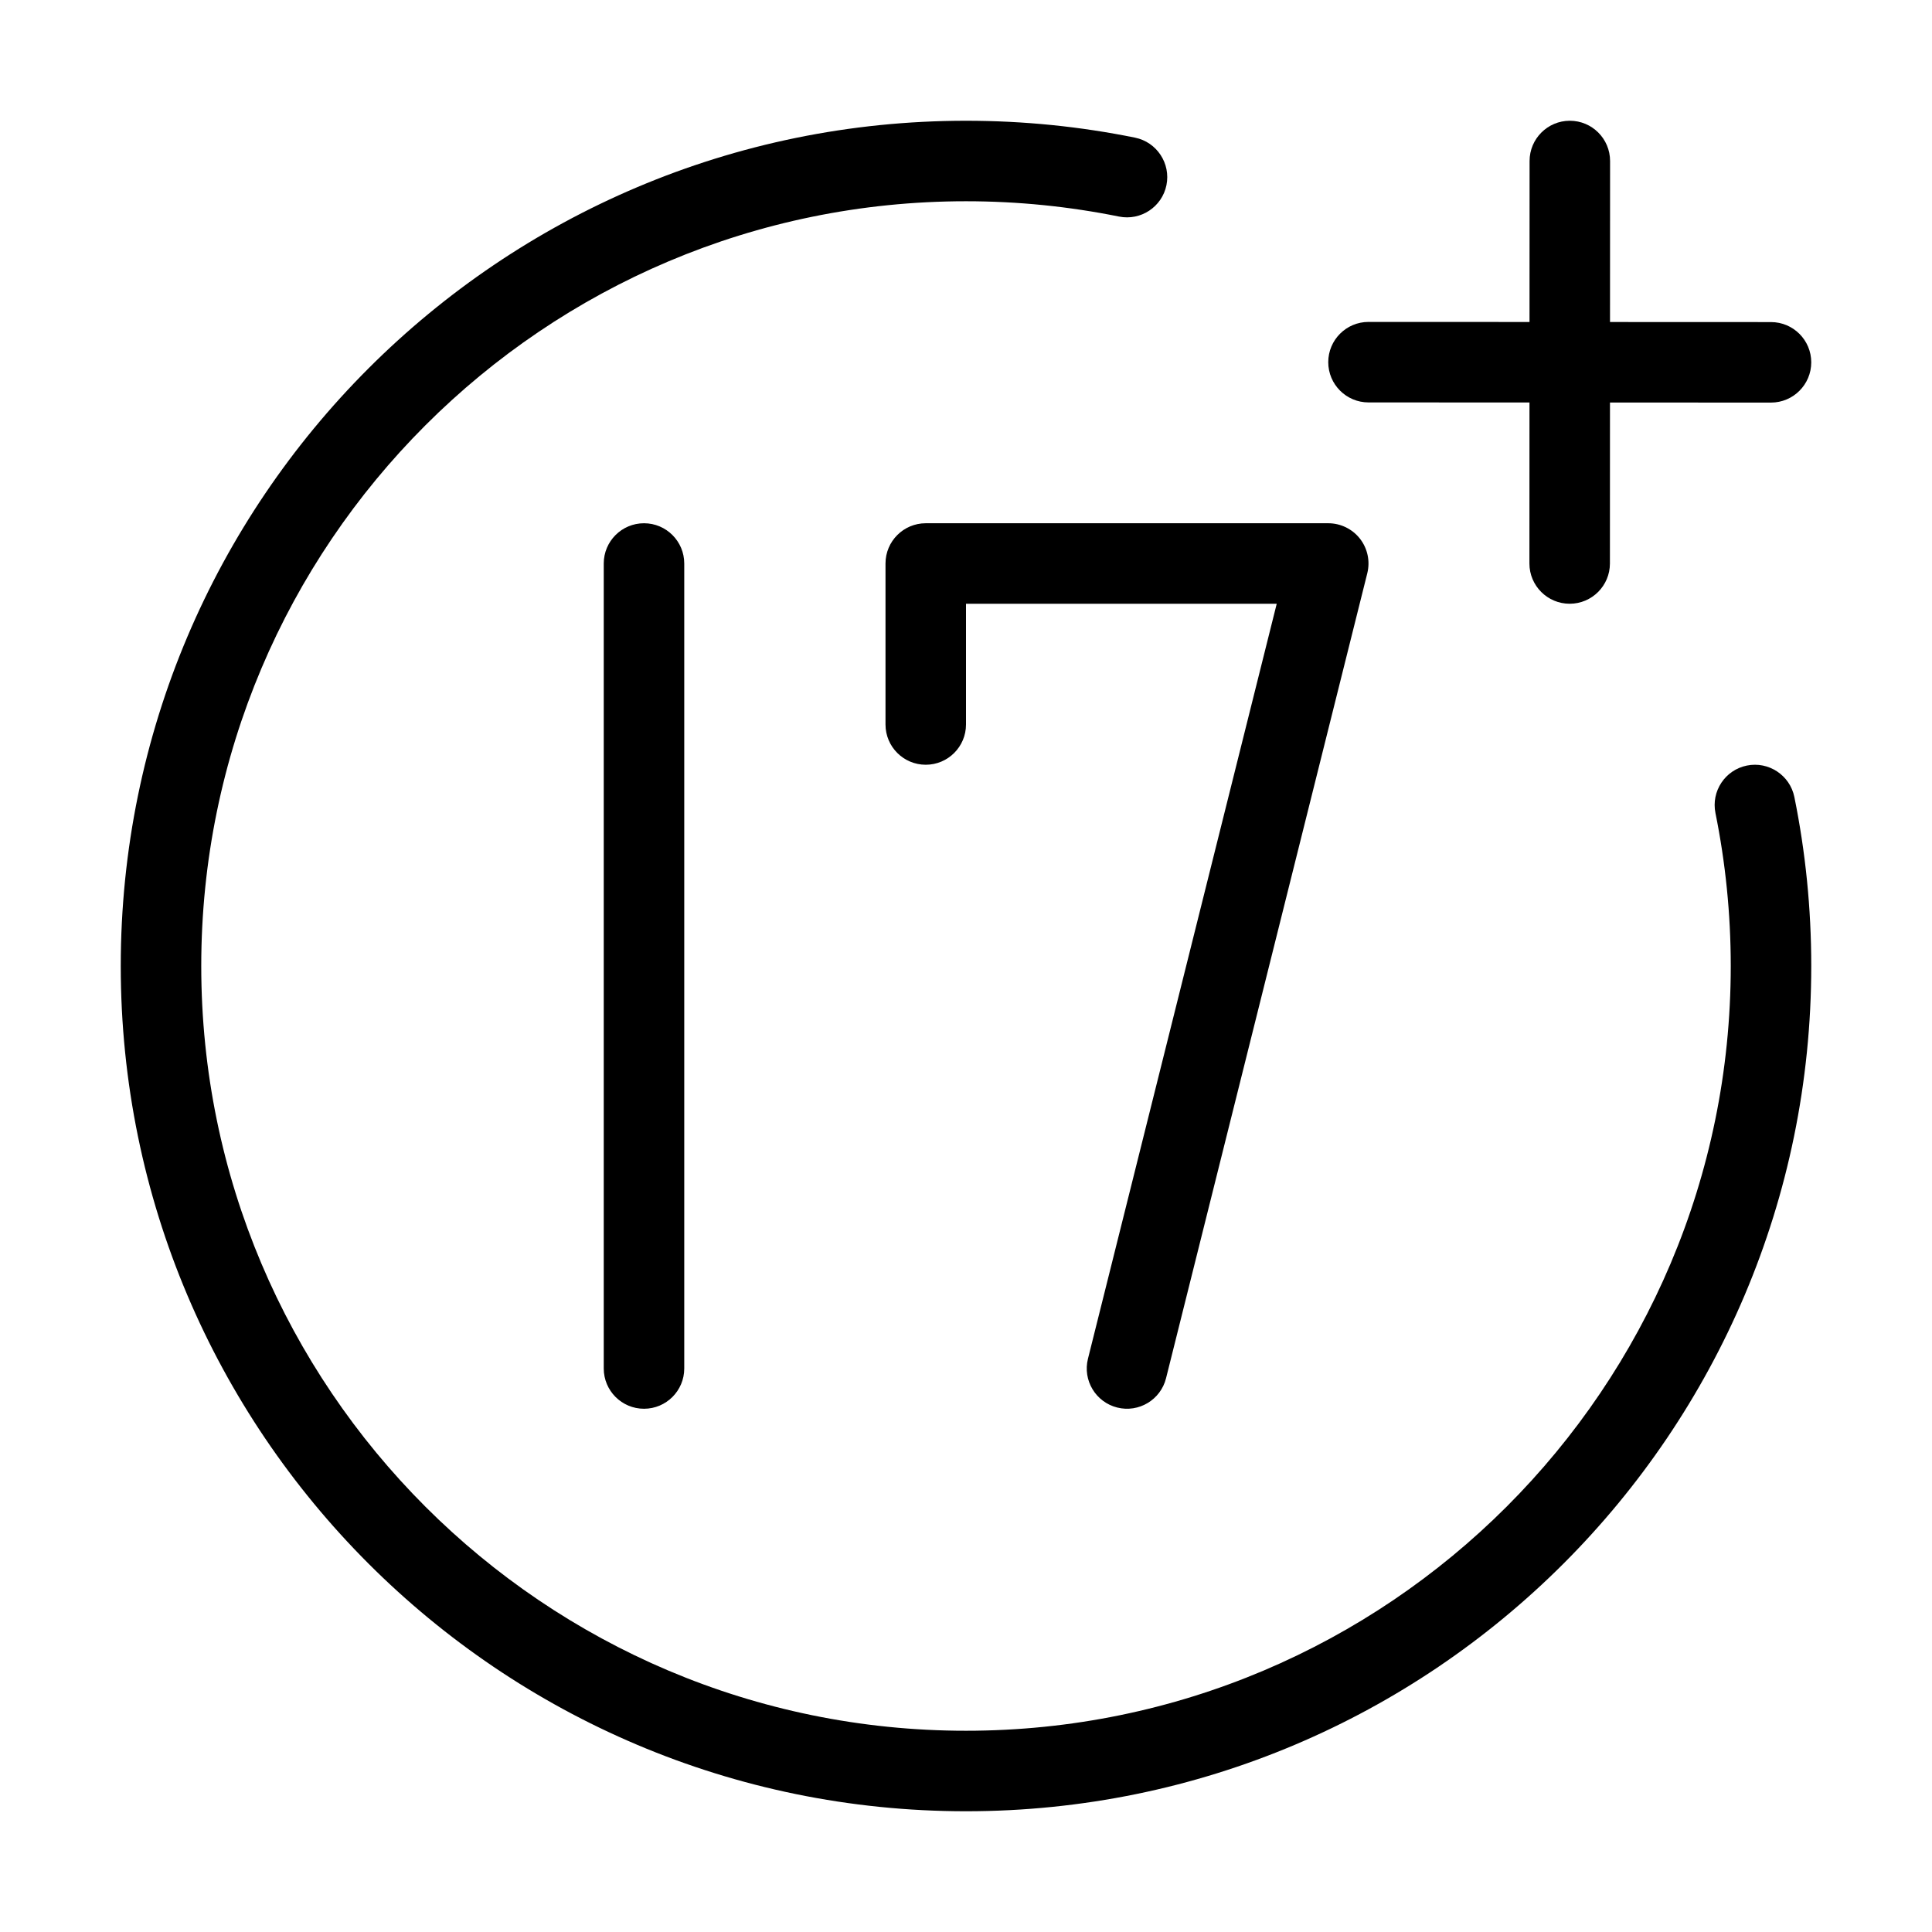
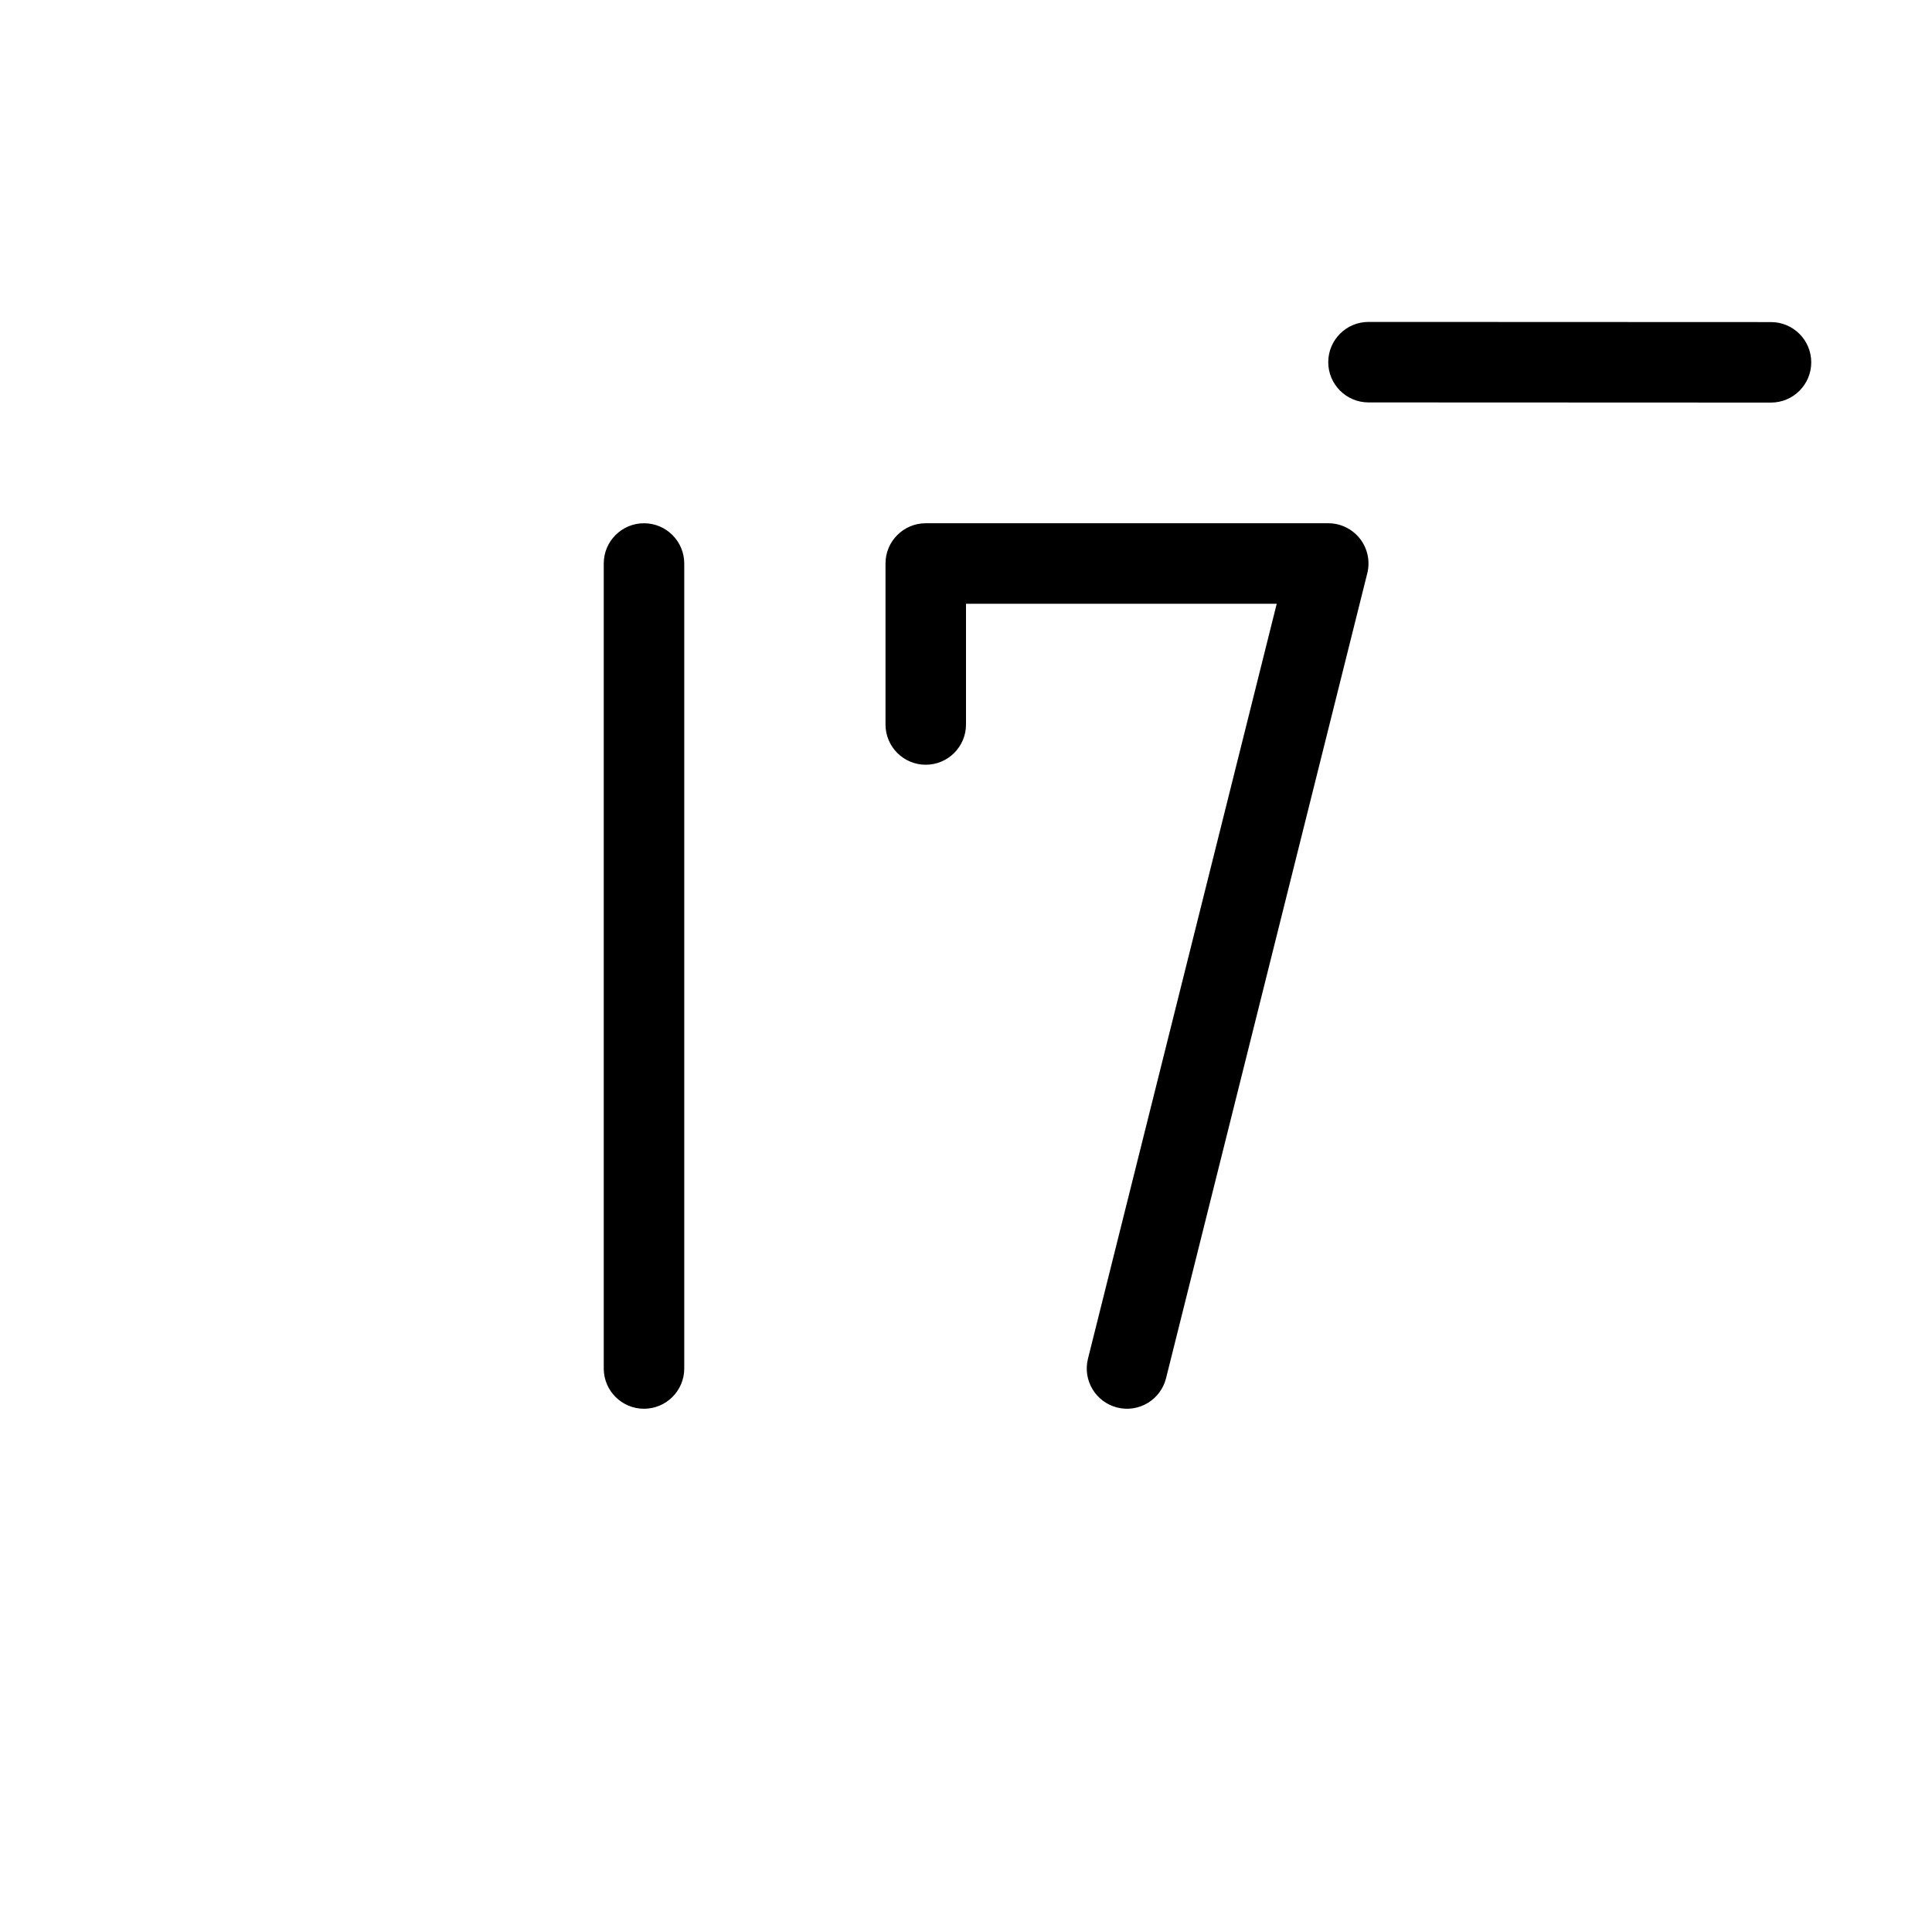
<svg xmlns="http://www.w3.org/2000/svg" fill-rule="evenodd" stroke-linejoin="round" stroke-miterlimit="2" clip-rule="evenodd" viewBox="0 0 24 24">
-   <path d="M21.31,10.1c0.124,0.614 0.19,1.249 0.19,1.9c-0,5.243 -4.257,9.5 -9.5,9.5c-5.243,0 -9.5,-4.257 -9.5,-9.5c-0,-5.243 4.257,-9.5 9.5,-9.5c0.651,-0 1.286,0.066 1.9,0.19c0.271,0.055 0.535,-0.12 0.59,-0.39c0.055,-0.27 -0.12,-0.535 -0.39,-0.59c-0.679,-0.138 -1.381,-0.21 -2.1,-0.21c-5.795,0 -10.5,4.705 -10.5,10.5c-0,5.795 4.705,10.5 10.5,10.5c5.795,0 10.5,-4.705 10.5,-10.5c-0,-0.719 -0.072,-1.421 -0.21,-2.1c-0.055,-0.27 -0.32,-0.445 -0.59,-0.39c-0.27,0.055 -0.445,0.319 -0.39,0.59Z" />
-   <path d="M19.001,2l-0.002,5c-0,0.276 0.224,0.5 0.5,0.5c0.276,0 0.5,-0.224 0.5,-0.5l0.002,-5c0,-0.276 -0.224,-0.5 -0.5,-0.5c-0.276,-0 -0.5,0.224 -0.5,0.5Z" />
  <path d="M17 4.999l5 .002c.276 0 .5-.224.5-.5 0-.276-.224-.5-.5-.5l-5-.002c-.276 0-.5.224-.5.5 0 .276.224.5.5.5zM7.5 7l0 10c0 .276.224.5.5.5.276 0 .5-.224.5-.5l0-10c0-.276-.224-.5-.5-.5-.276 0-.5.224-.5.5zM12 9l0-1.5c0 0 3.86 0 3.86 0 0 0-2.345 9.379-2.345 9.379-.067.267.096.539.364.606.267.067.539-.096.606-.364l2.5-10c.037-.149.004-.307-.091-.429-.095-.121-.24-.192-.394-.192l-5 0c-.276 0-.5.224-.5.5l0 2c0 .276.224.5.5.5.276 0 .5-.224.5-.5z" />
</svg>